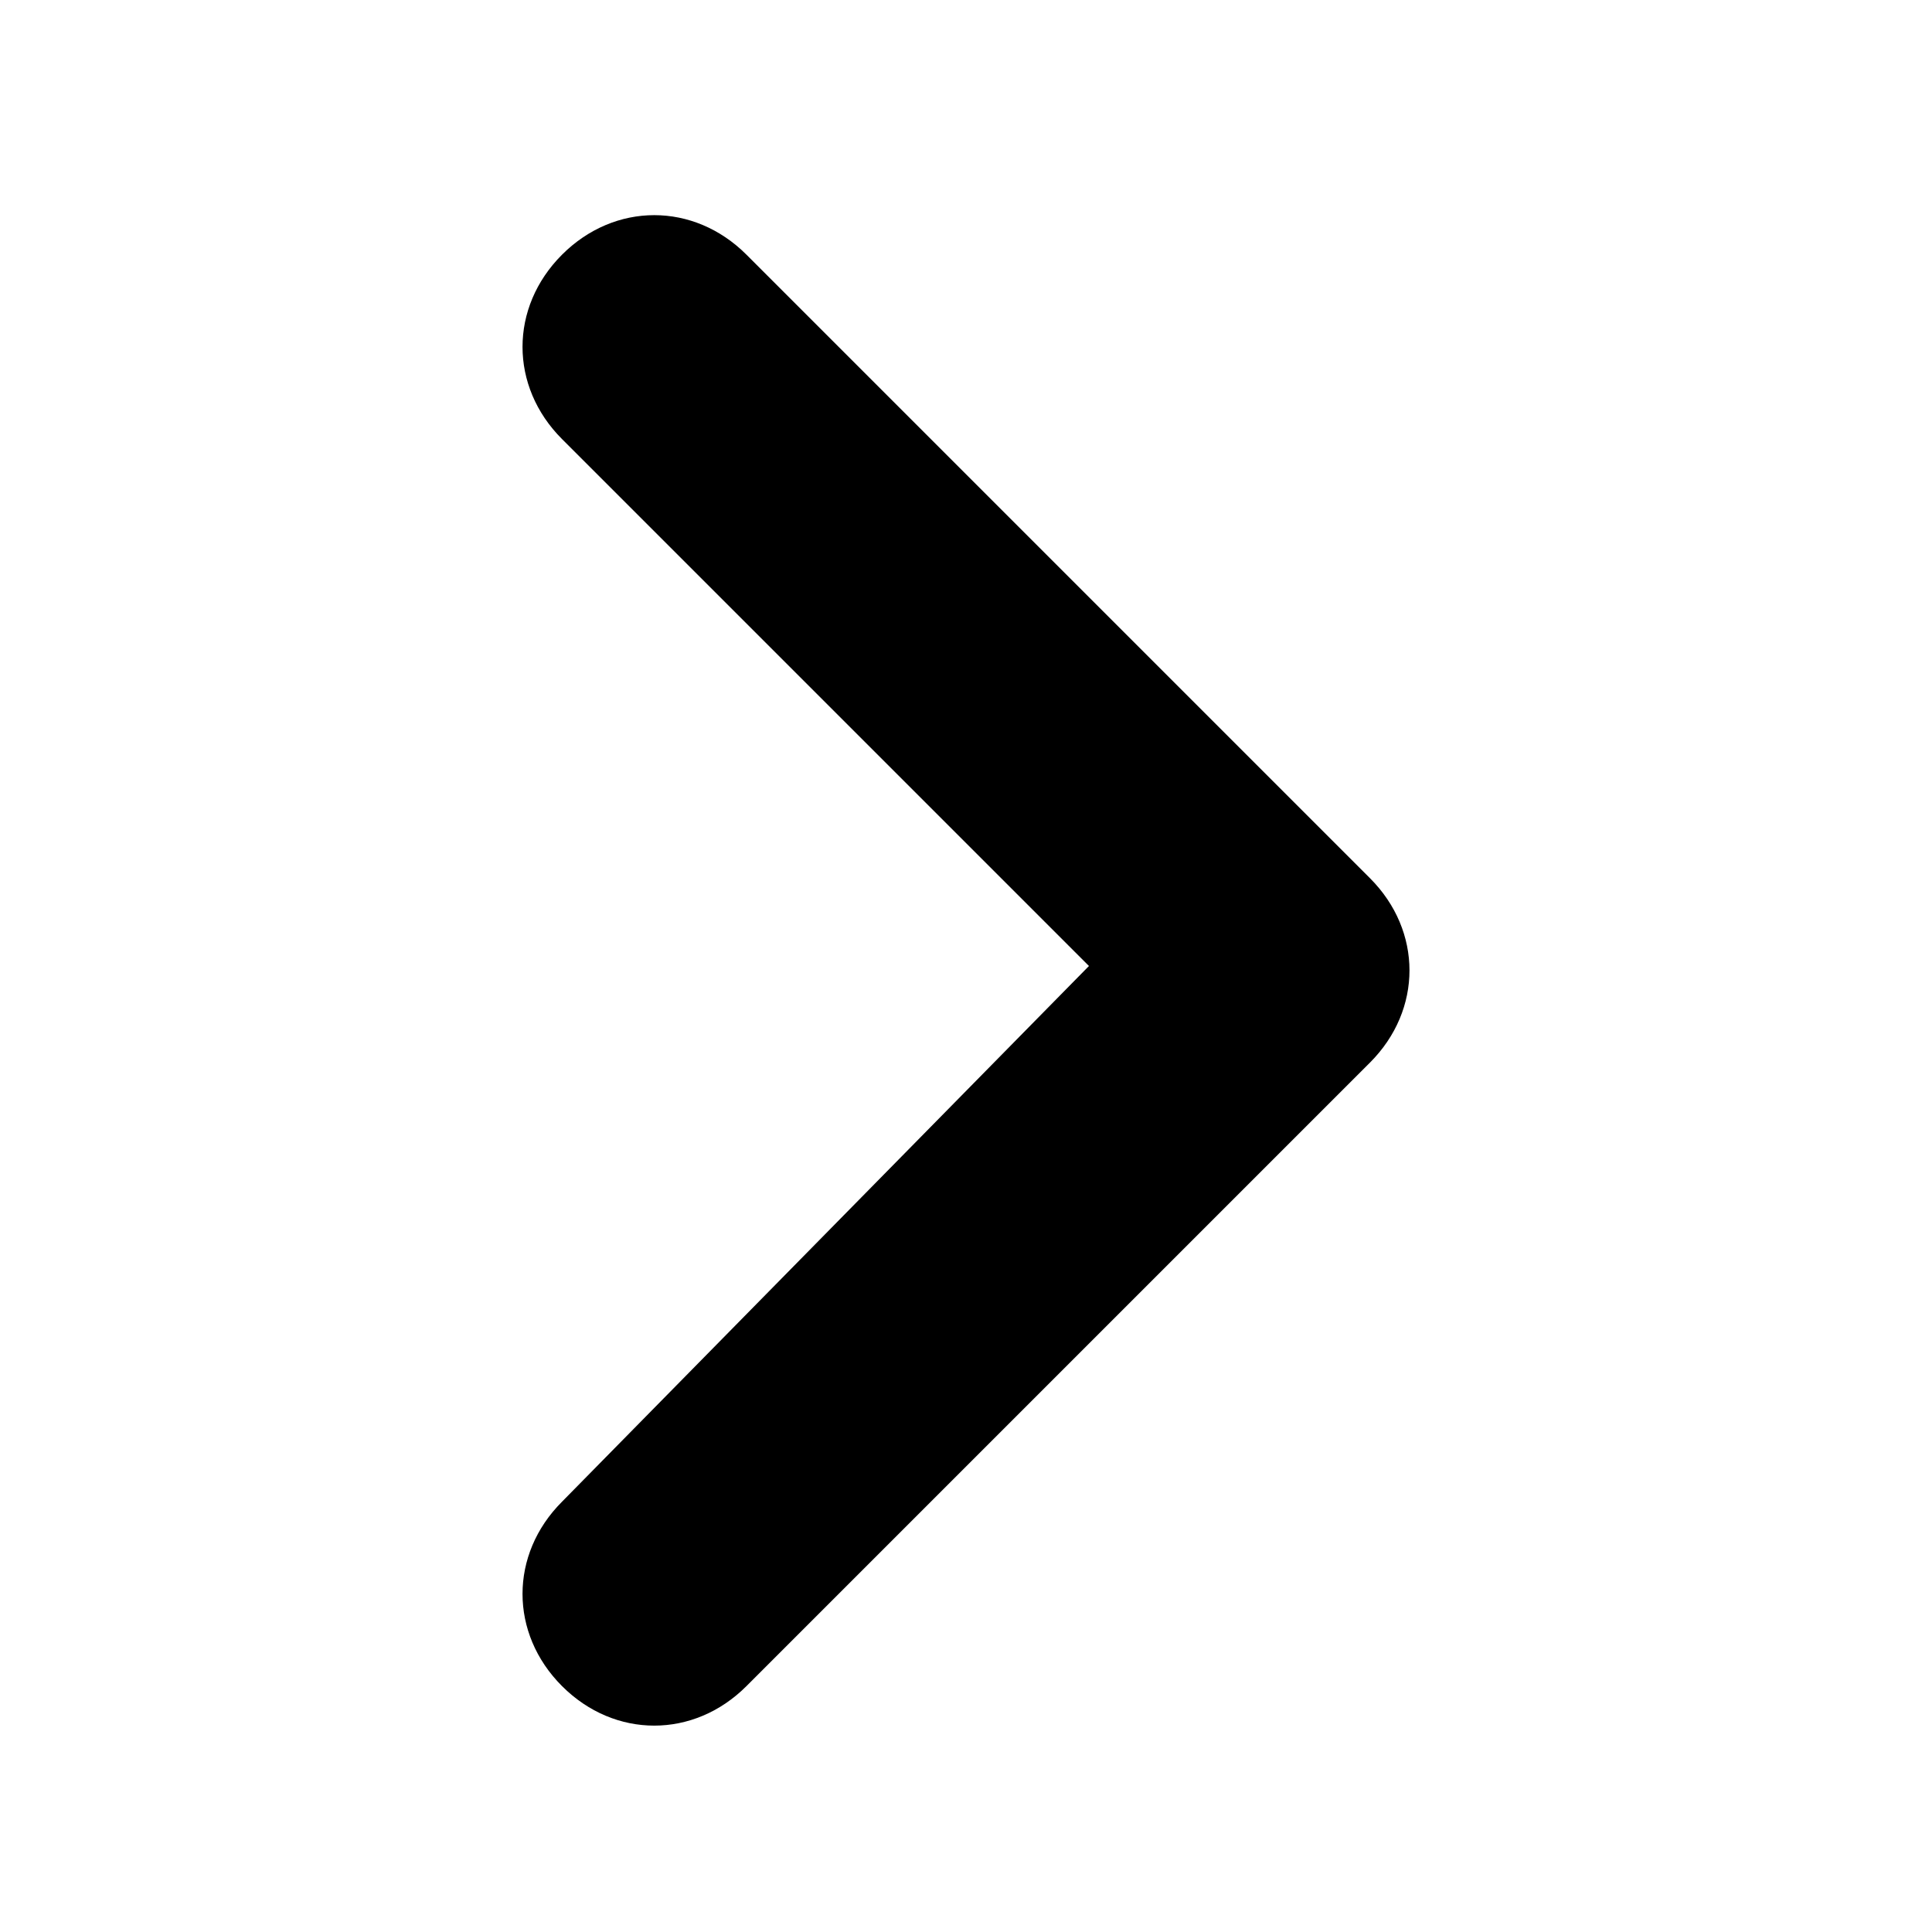
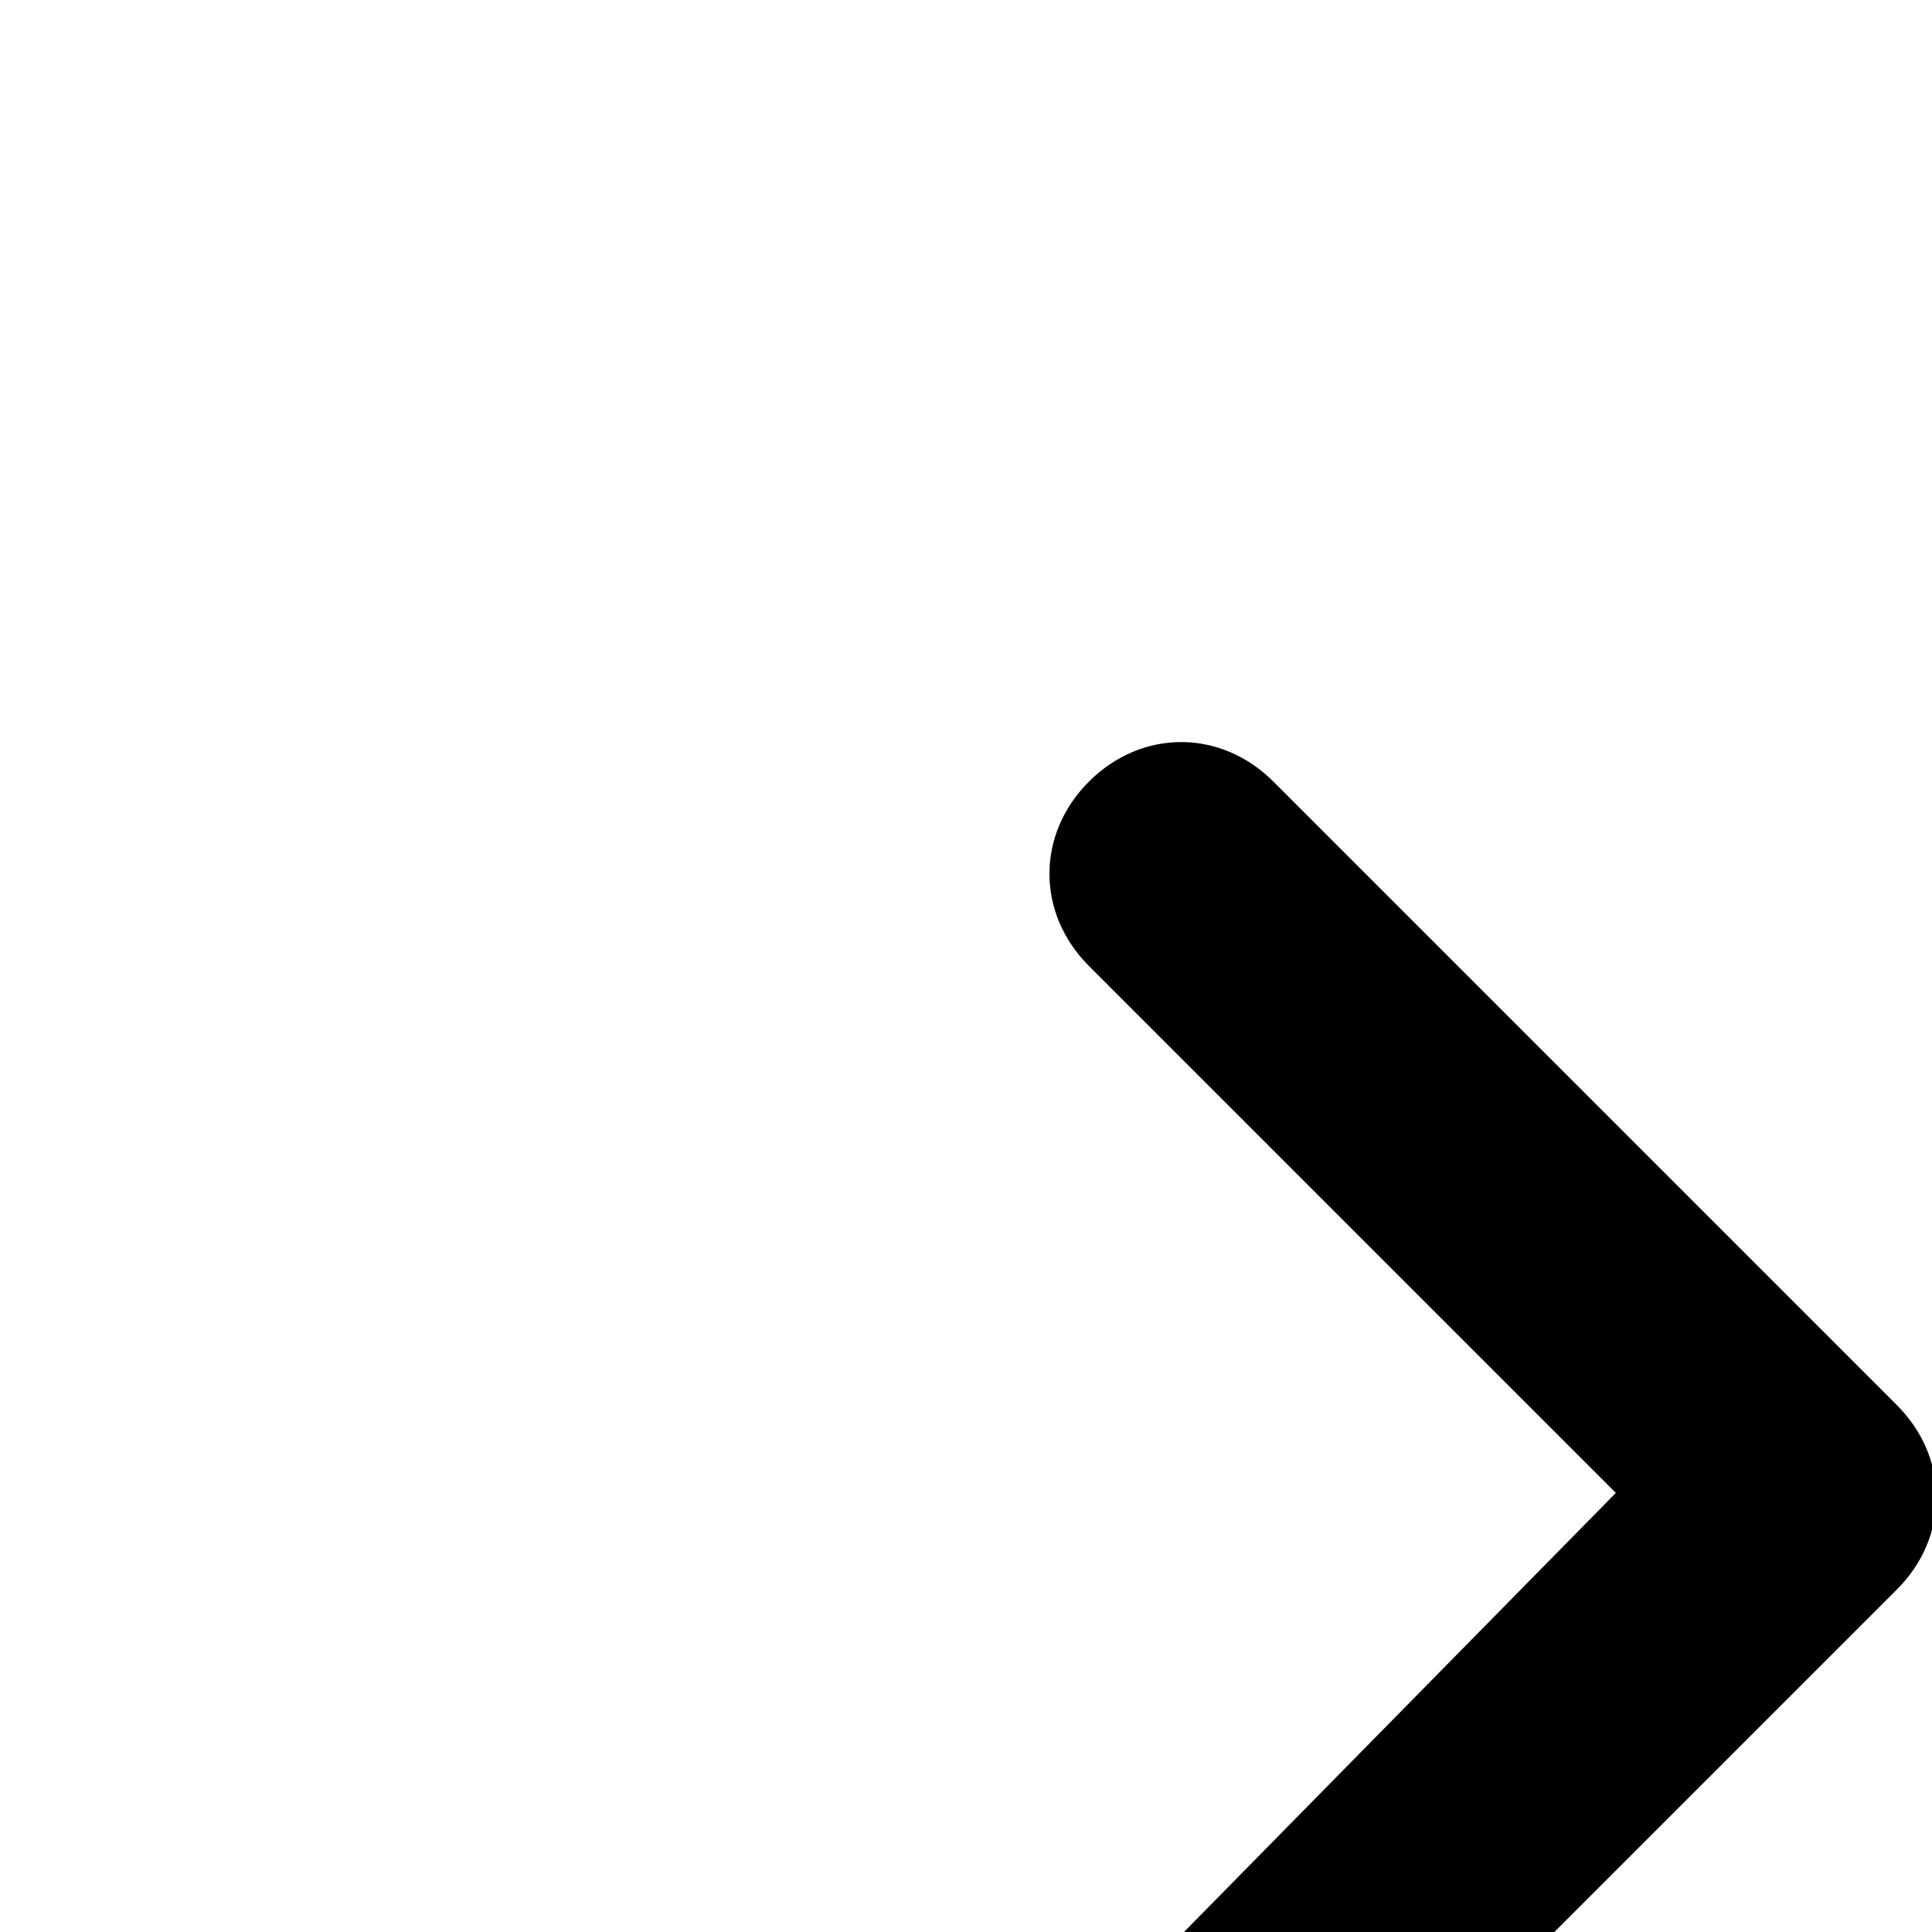
<svg xmlns="http://www.w3.org/2000/svg" t="1597728844289" class="icon" viewBox="0 0 1024 1024" version="1.1" p-id="6356" width="250" height="250">
  <defs>
    <style type="text/css" />
  </defs>
-   <path d="M577.164 512l-279.273-279.273c-27.927-27.927-27.927-69.818 0-97.745 27.927-27.927 69.818-27.927 97.745 0l330.473 330.473c27.927 27.927 27.927 69.818 0 97.745l-330.473 330.473c-27.927 27.927-69.818 27.927-97.745 0-27.927-27.927-27.927-69.818 0-97.745l279.273-283.927z" p-id="6357" />
+   <path d="M577.164 512c-27.927-27.927-27.927-69.818 0-97.745 27.927-27.927 69.818-27.927 97.745 0l330.473 330.473c27.927 27.927 27.927 69.818 0 97.745l-330.473 330.473c-27.927 27.927-69.818 27.927-97.745 0-27.927-27.927-27.927-69.818 0-97.745l279.273-283.927z" p-id="6357" />
</svg>